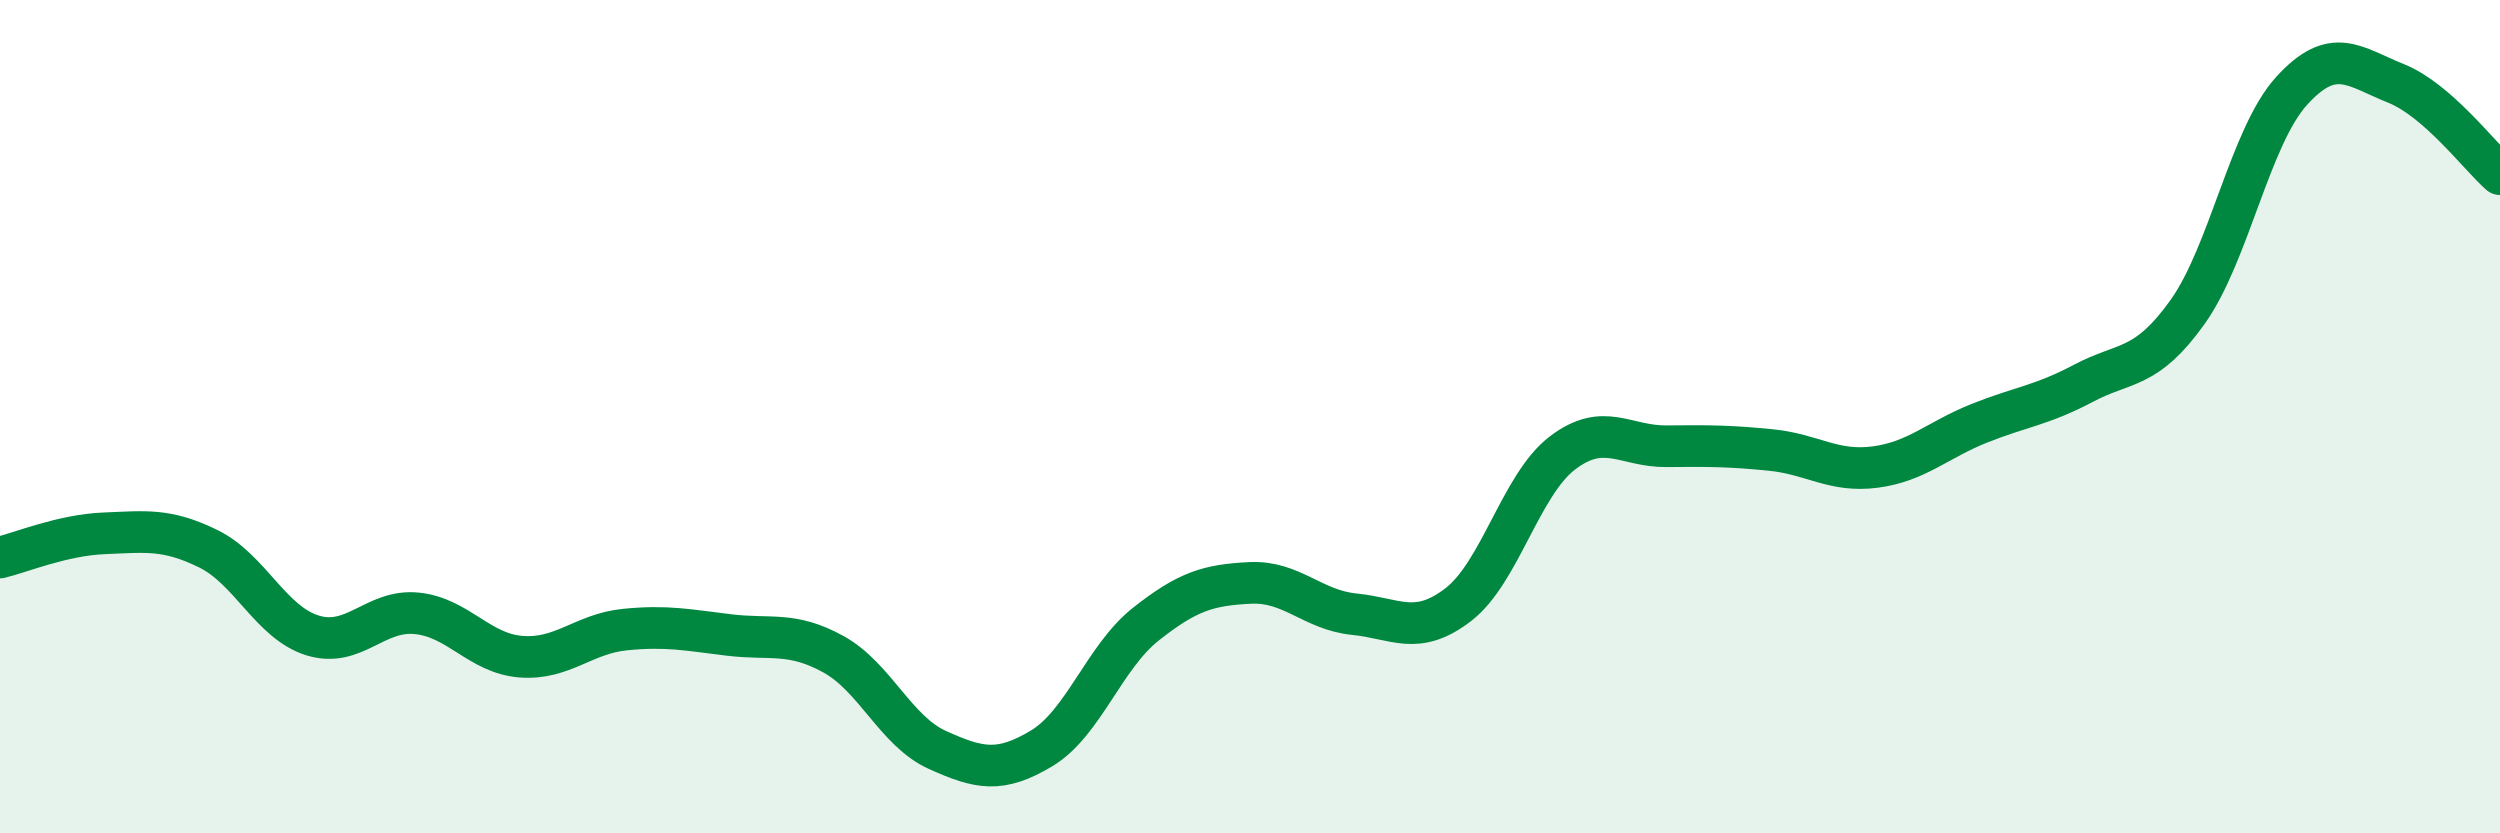
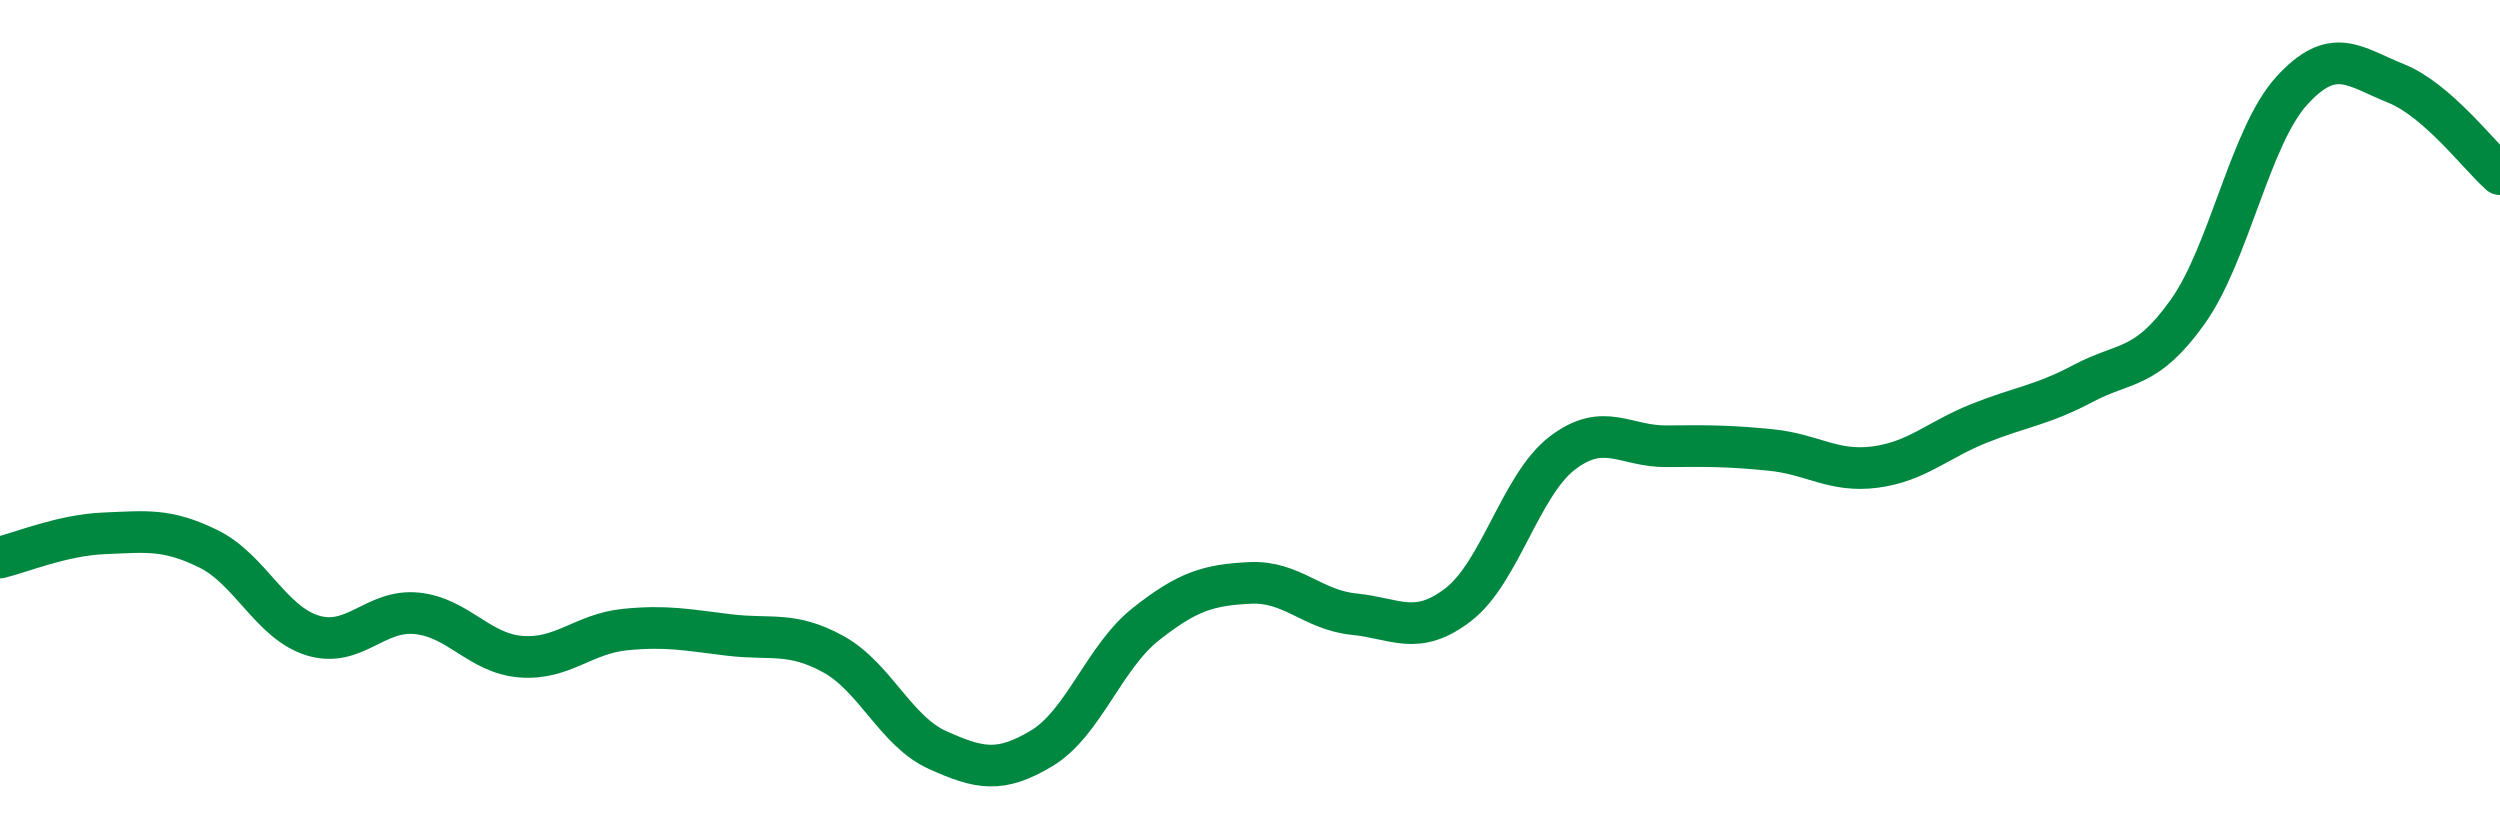
<svg xmlns="http://www.w3.org/2000/svg" width="60" height="20" viewBox="0 0 60 20">
-   <path d="M 0,13.38 C 0.5,13.26 1.5,12.84 2.5,12.8 C 3.5,12.76 4,12.68 5,13.17 C 6,13.66 6.5,14.94 7.5,15.25 C 8.5,15.56 9,14.62 10,14.72 C 11,14.82 11.5,15.68 12.5,15.76 C 13.5,15.84 14,15.21 15,15.11 C 16,15.01 16.5,15.12 17.5,15.24 C 18.5,15.36 19,15.15 20,15.7 C 21,16.25 21.5,17.55 22.5,18 C 23.5,18.45 24,18.56 25,17.96 C 26,17.36 26.5,15.77 27.5,14.98 C 28.5,14.19 29,14.04 30,13.99 C 31,13.94 31.5,14.64 32.5,14.74 C 33.5,14.84 34,15.28 35,14.51 C 36,13.74 36.5,11.63 37.5,10.87 C 38.5,10.11 39,10.72 40,10.71 C 41,10.7 41.5,10.7 42.5,10.8 C 43.5,10.9 44,11.34 45,11.21 C 46,11.08 46.5,10.56 47.5,10.16 C 48.5,9.76 49,9.73 50,9.2 C 51,8.67 51.5,8.89 52.5,7.49 C 53.5,6.09 54,3.28 55,2.18 C 56,1.08 56.5,1.6 57.5,2 C 58.5,2.4 59.5,3.74 60,4.18L60 20L0 20Z" fill="#008740" opacity="0.1" stroke-linecap="round" stroke-linejoin="round" />
  <path d="M 0,13.38 C 0.5,13.26 1.5,12.84 2.5,12.8 C 3.5,12.76 4,12.68 5,13.17 C 6,13.66 6.5,14.94 7.5,15.25 C 8.5,15.56 9,14.62 10,14.72 C 11,14.82 11.5,15.68 12.5,15.76 C 13.5,15.84 14,15.21 15,15.11 C 16,15.01 16.5,15.12 17.5,15.24 C 18.5,15.36 19,15.15 20,15.7 C 21,16.25 21.5,17.55 22.5,18 C 23.5,18.45 24,18.56 25,17.96 C 26,17.36 26.5,15.77 27.5,14.98 C 28.5,14.19 29,14.04 30,13.99 C 31,13.94 31.5,14.64 32.5,14.74 C 33.5,14.84 34,15.28 35,14.51 C 36,13.74 36.5,11.63 37.5,10.87 C 38.5,10.11 39,10.72 40,10.71 C 41,10.7 41.5,10.7 42.5,10.8 C 43.5,10.9 44,11.34 45,11.21 C 46,11.08 46.5,10.56 47.5,10.16 C 48.5,9.76 49,9.73 50,9.2 C 51,8.67 51.5,8.89 52.5,7.49 C 53.5,6.09 54,3.28 55,2.18 C 56,1.08 56.5,1.6 57.5,2 C 58.5,2.4 59.5,3.74 60,4.18" stroke="#008740" stroke-width="1" fill="none" stroke-linecap="round" stroke-linejoin="round" />
</svg>